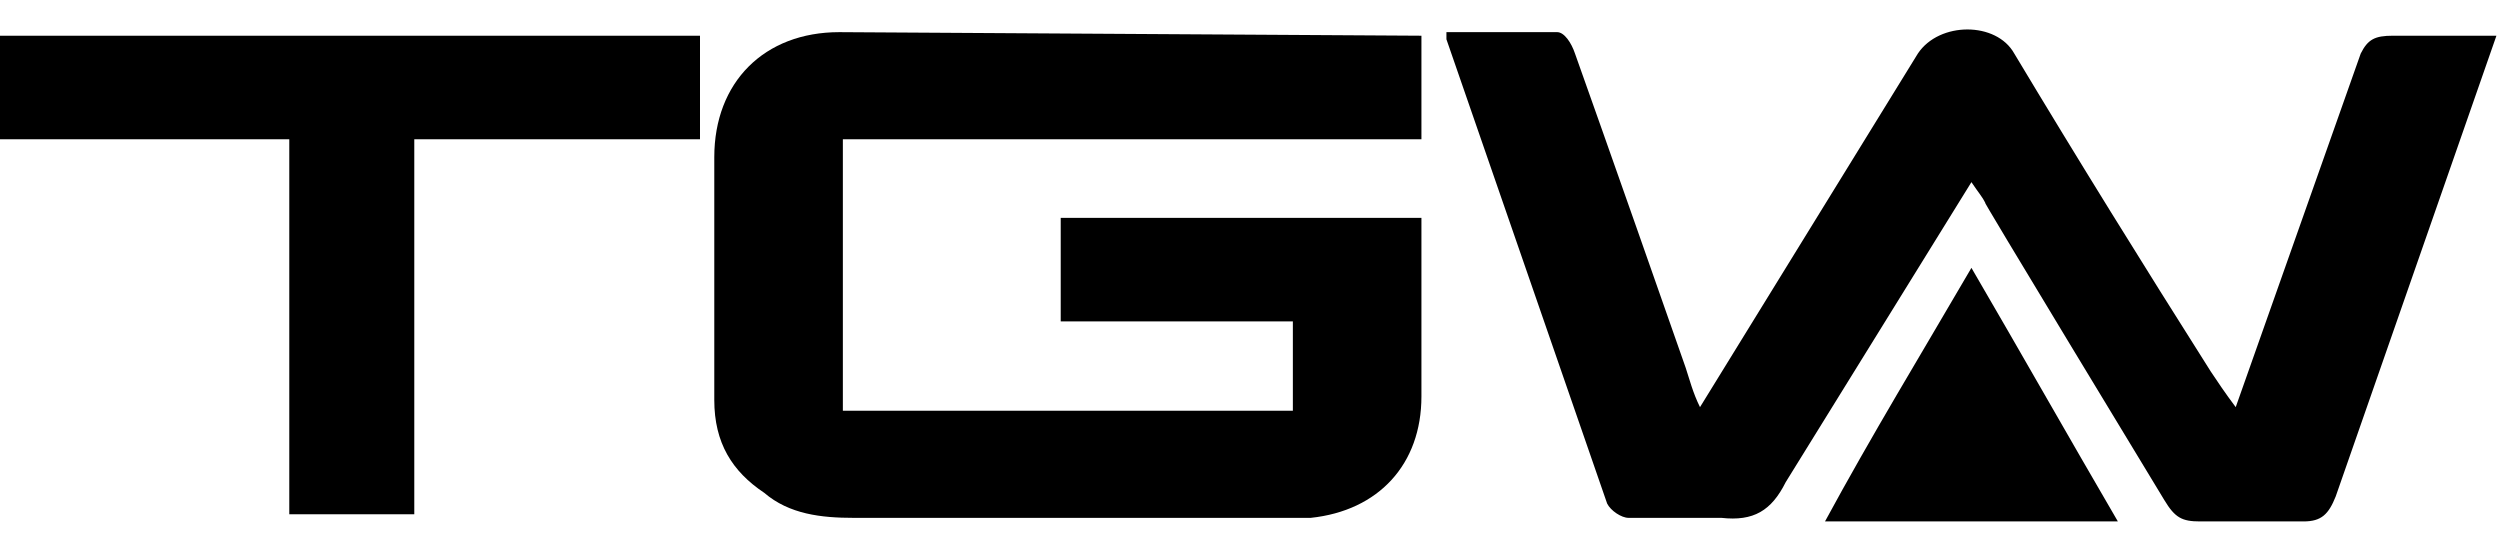
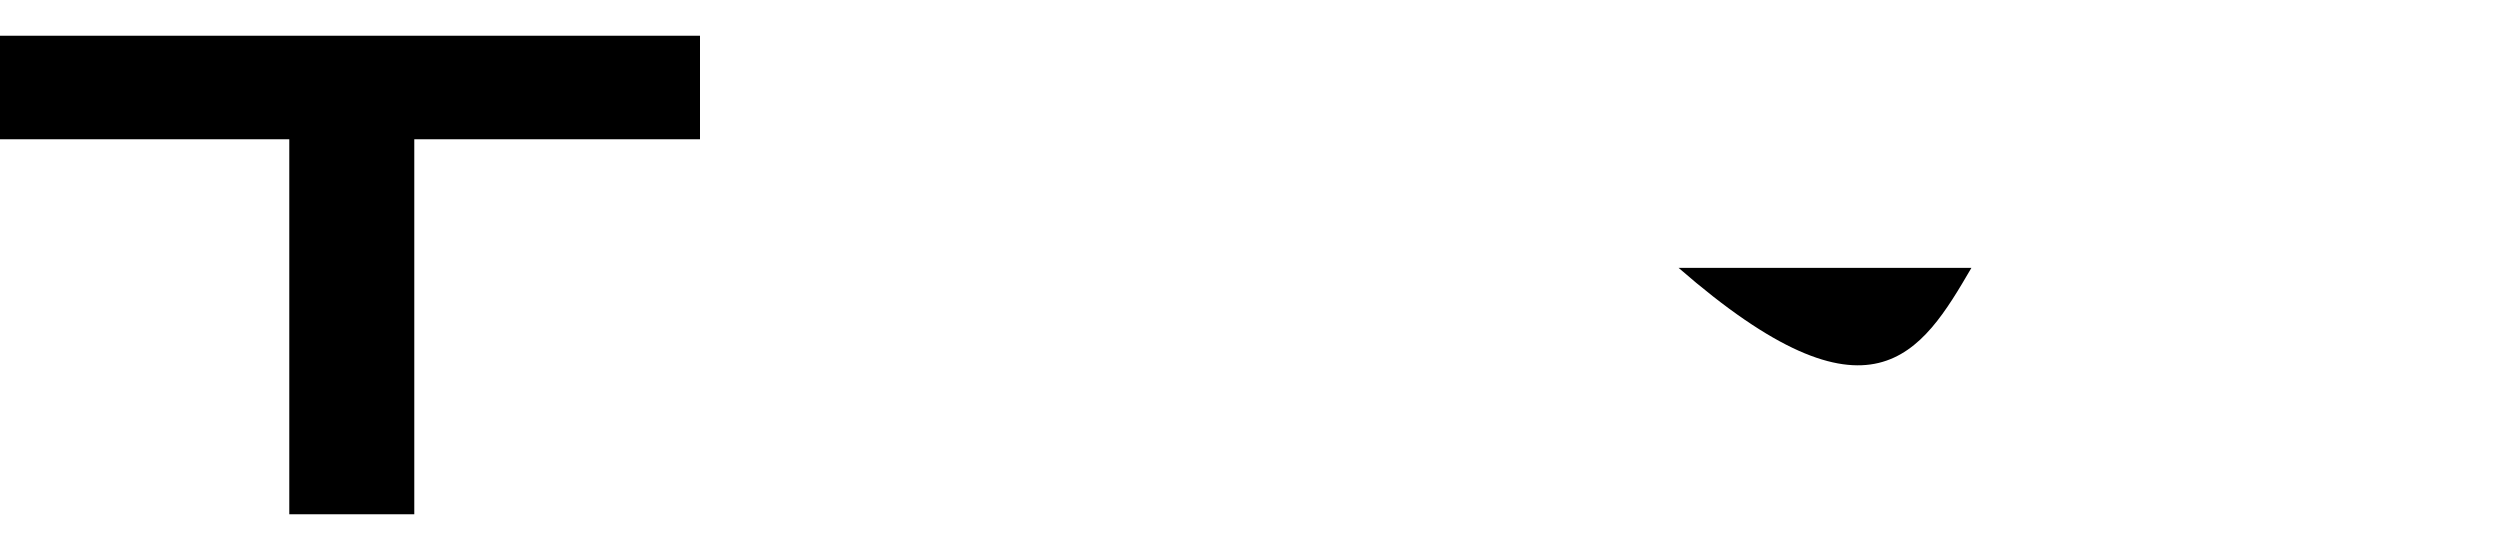
<svg xmlns="http://www.w3.org/2000/svg" version="1.1" id="Layer_1" x="0px" y="0px" viewBox="0 0 70 15" style="enable-background:new 0 0 70 15;" xml:space="preserve">
  <g>
    <g>
-       <path d="M39.8,1C40.1,1,39.5,1,39.8,1c0,1,0,1.9,0,2.9c-5.4,0-10.8,0-16.2,0c0,2.6,0,5,0,7.6c4.2,0,8.4,0,12.6,0    c0-0.8,0-1.6,0-2.5c-2.2,0-4.3,0-6.5,0c0-1,0-1.9,0-2.9h10.1c0,0.2,0,0.5,0,0.7c0,1.4,0,2.9,0,4.3c0,1.9-1.2,3.2-3.1,3.4    c-0.4,0-0.9,0-1.4,0c-3.8,0-7.6,0-11.4,0c-0.9,0-1.8-0.1-2.5-0.7c-0.9-0.6-1.4-1.4-1.4-2.6c0-2.3,0-4.5,0-6.8    c0-2.1,1.4-3.5,3.5-3.5" />
-       <path d="M66.1,1.5C66.3,1.1,66.5,1,67,1c0.9,0,1.8,0,2.9,0c0,0,0.4-1.1,0,0l-4.5,12.9c-0.2,0.5-0.4,0.7-0.9,0.7c0.2,0-2.9,0-2.9,0    c-0.5,0-0.7-0.1-1-0.6c0,0-5.4-8.9-5-8.3c-0.1-0.2-0.2-0.3-0.4-0.6L50,13.5c-0.4,0.8-0.9,1.1-1.8,1l-2.6,0c-0.2,0-0.5-0.2-0.6-0.4    L40.5,1.1c0,0,0,0,0-0.2c1,0,2,0,3.1,0c0.2,0,0.4,0.3,0.5,0.6c0,0,1,2.8,3.1,8.8c0.1,0.3,0.2,0.7,0.4,1.1c0.5-0.8,0,0,0,0l6.1-9.9    c0.6-0.9,2.2-0.9,2.7,0c1.8,3,3.6,5.9,5.5,8.9c0.2,0.3,0.4,0.6,0.7,1" />
      <path d="M19.6,3.9c-2.7,0-5.3,0-8,0c0,3.5,0,7,0,10.5c-1.2,0-2.3,0-3.5,0c0-3.5,0-6.9,0-10.5c-2.7,0-5.4,0-8.1,0C0,2.9,0,2,0,1    h19.6C19.6,2,19.6,2.9,19.6,3.9z" />
-       <path d="M55.2,7.5c1.4,2.4,2.7,4.7,4.1,7.1c-2.8,0-5.4,0-8.2,0C52.4,12.2,53.8,9.9,55.2,7.5z" />
+       <path d="M55.2,7.5c-2.8,0-5.4,0-8.2,0C52.4,12.2,53.8,9.9,55.2,7.5z" />
    </g>
  </g>
</svg>